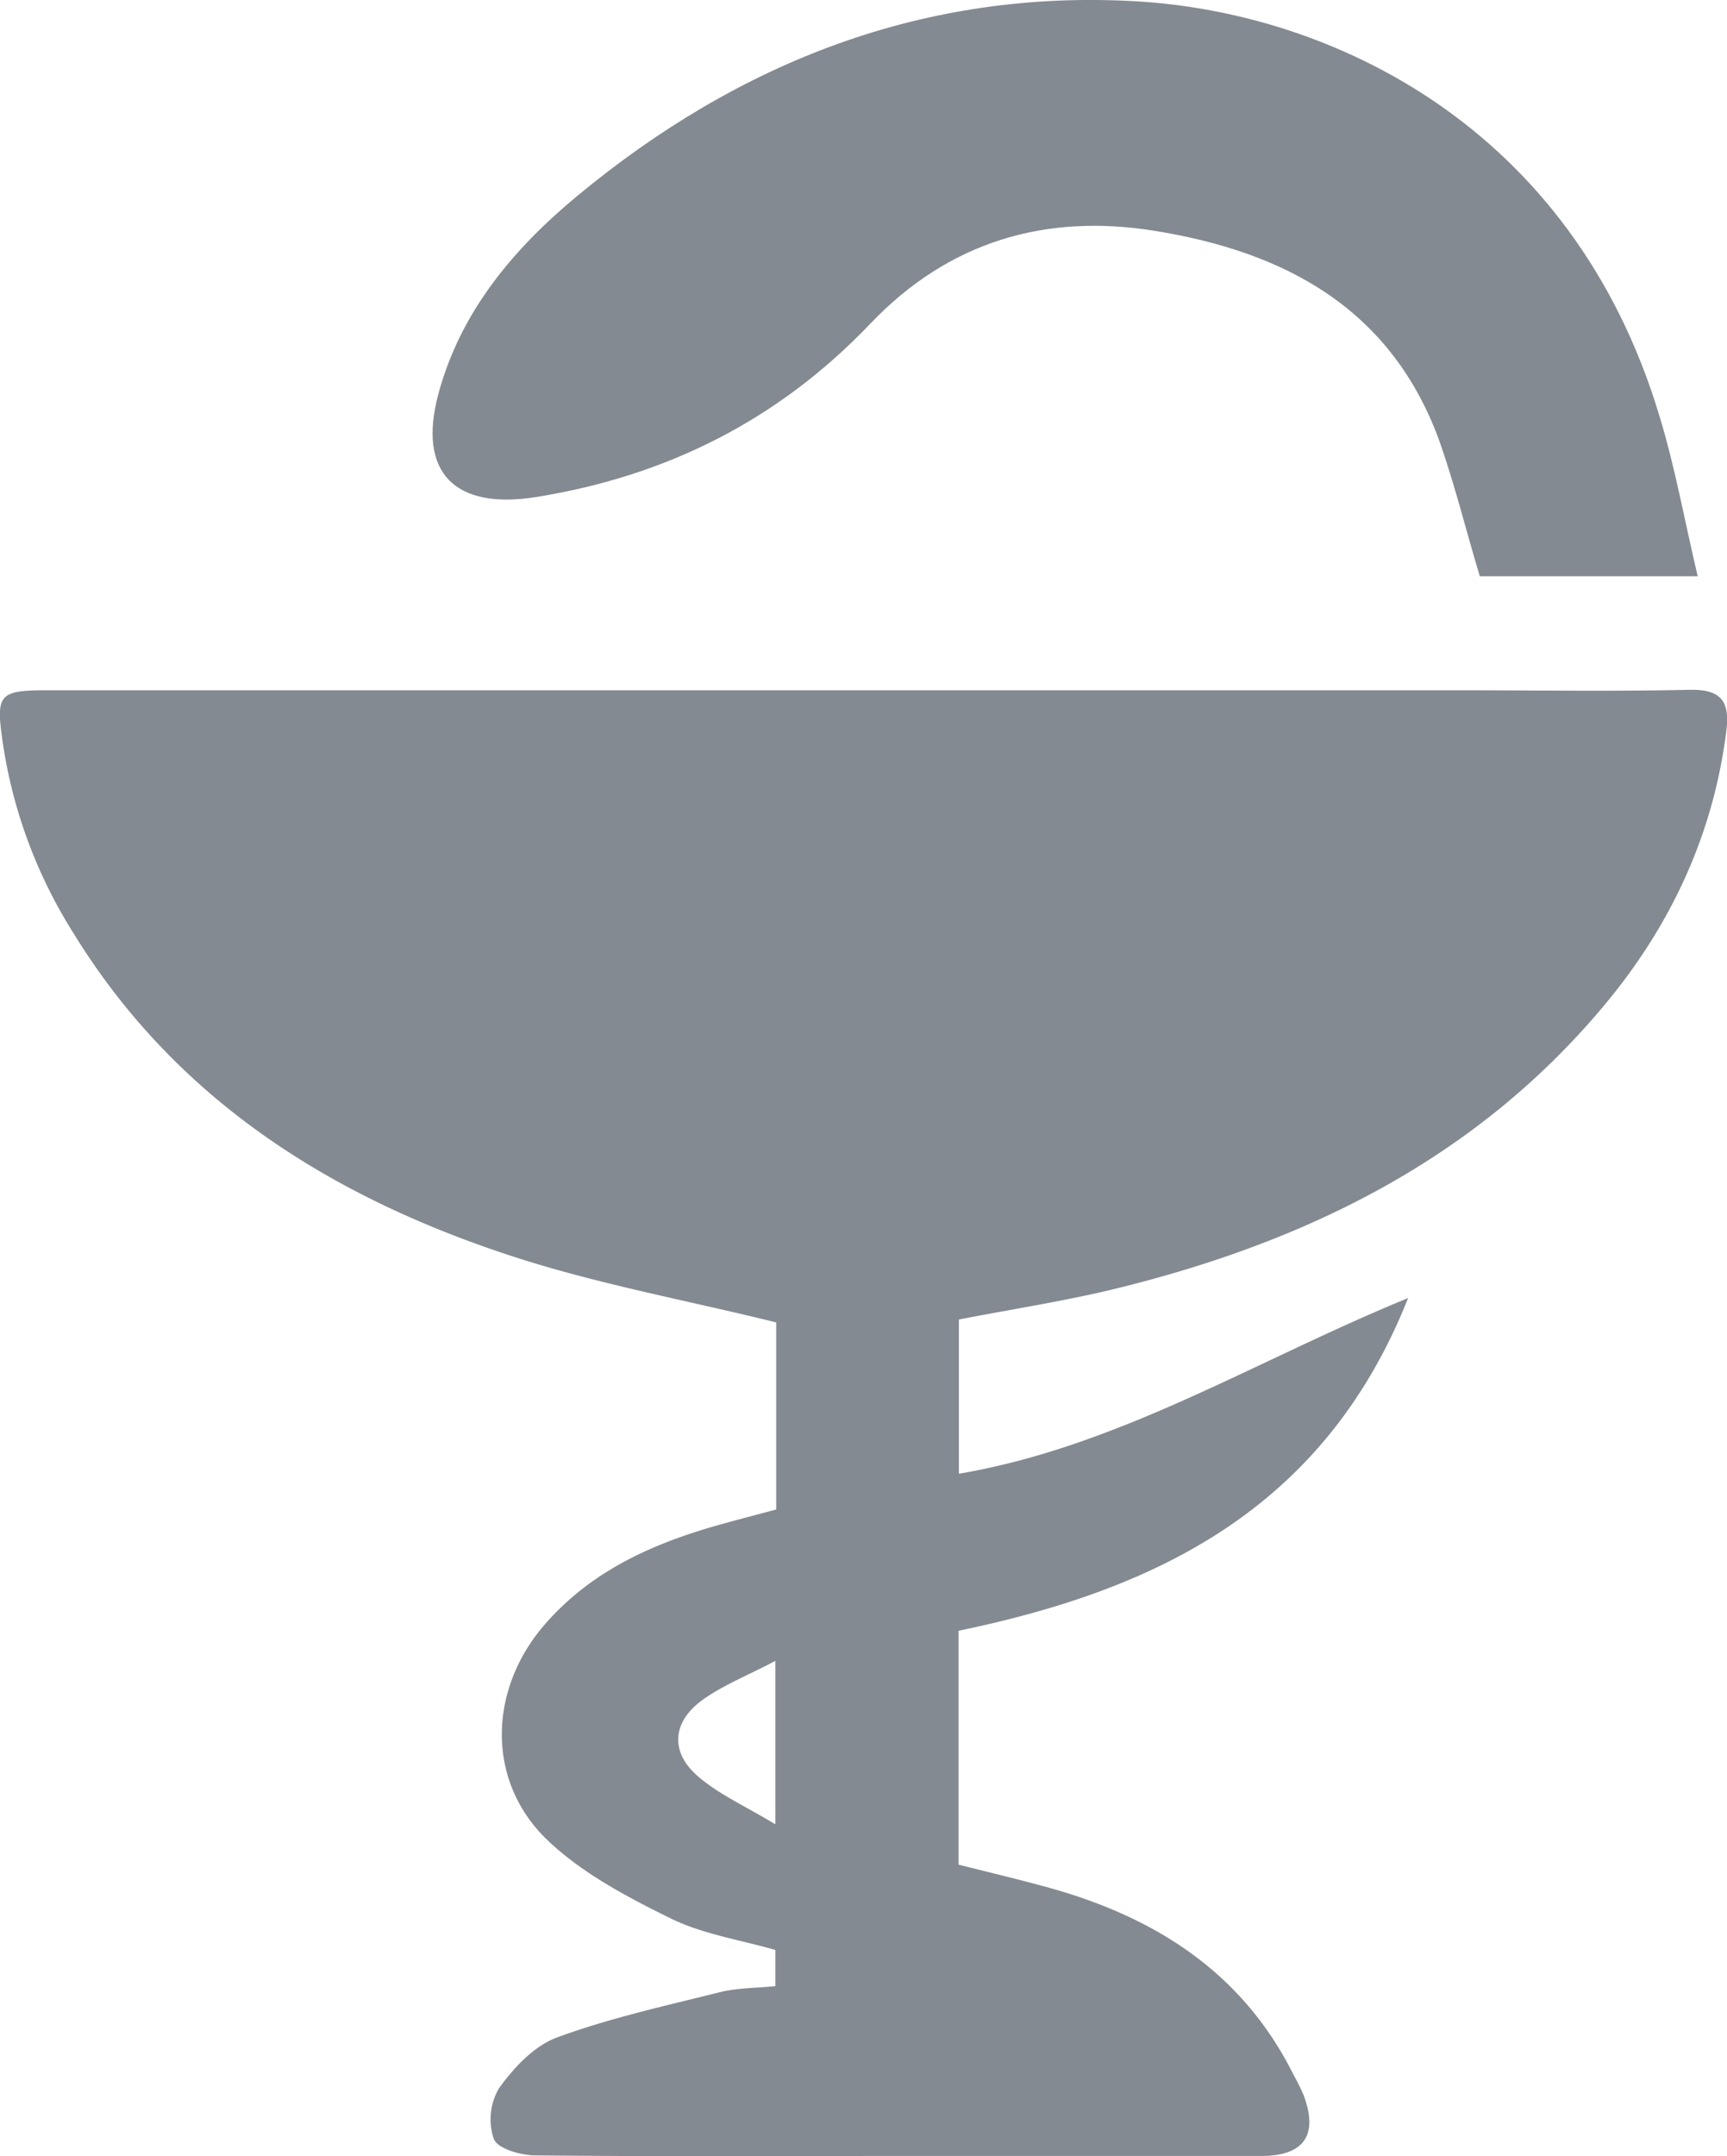
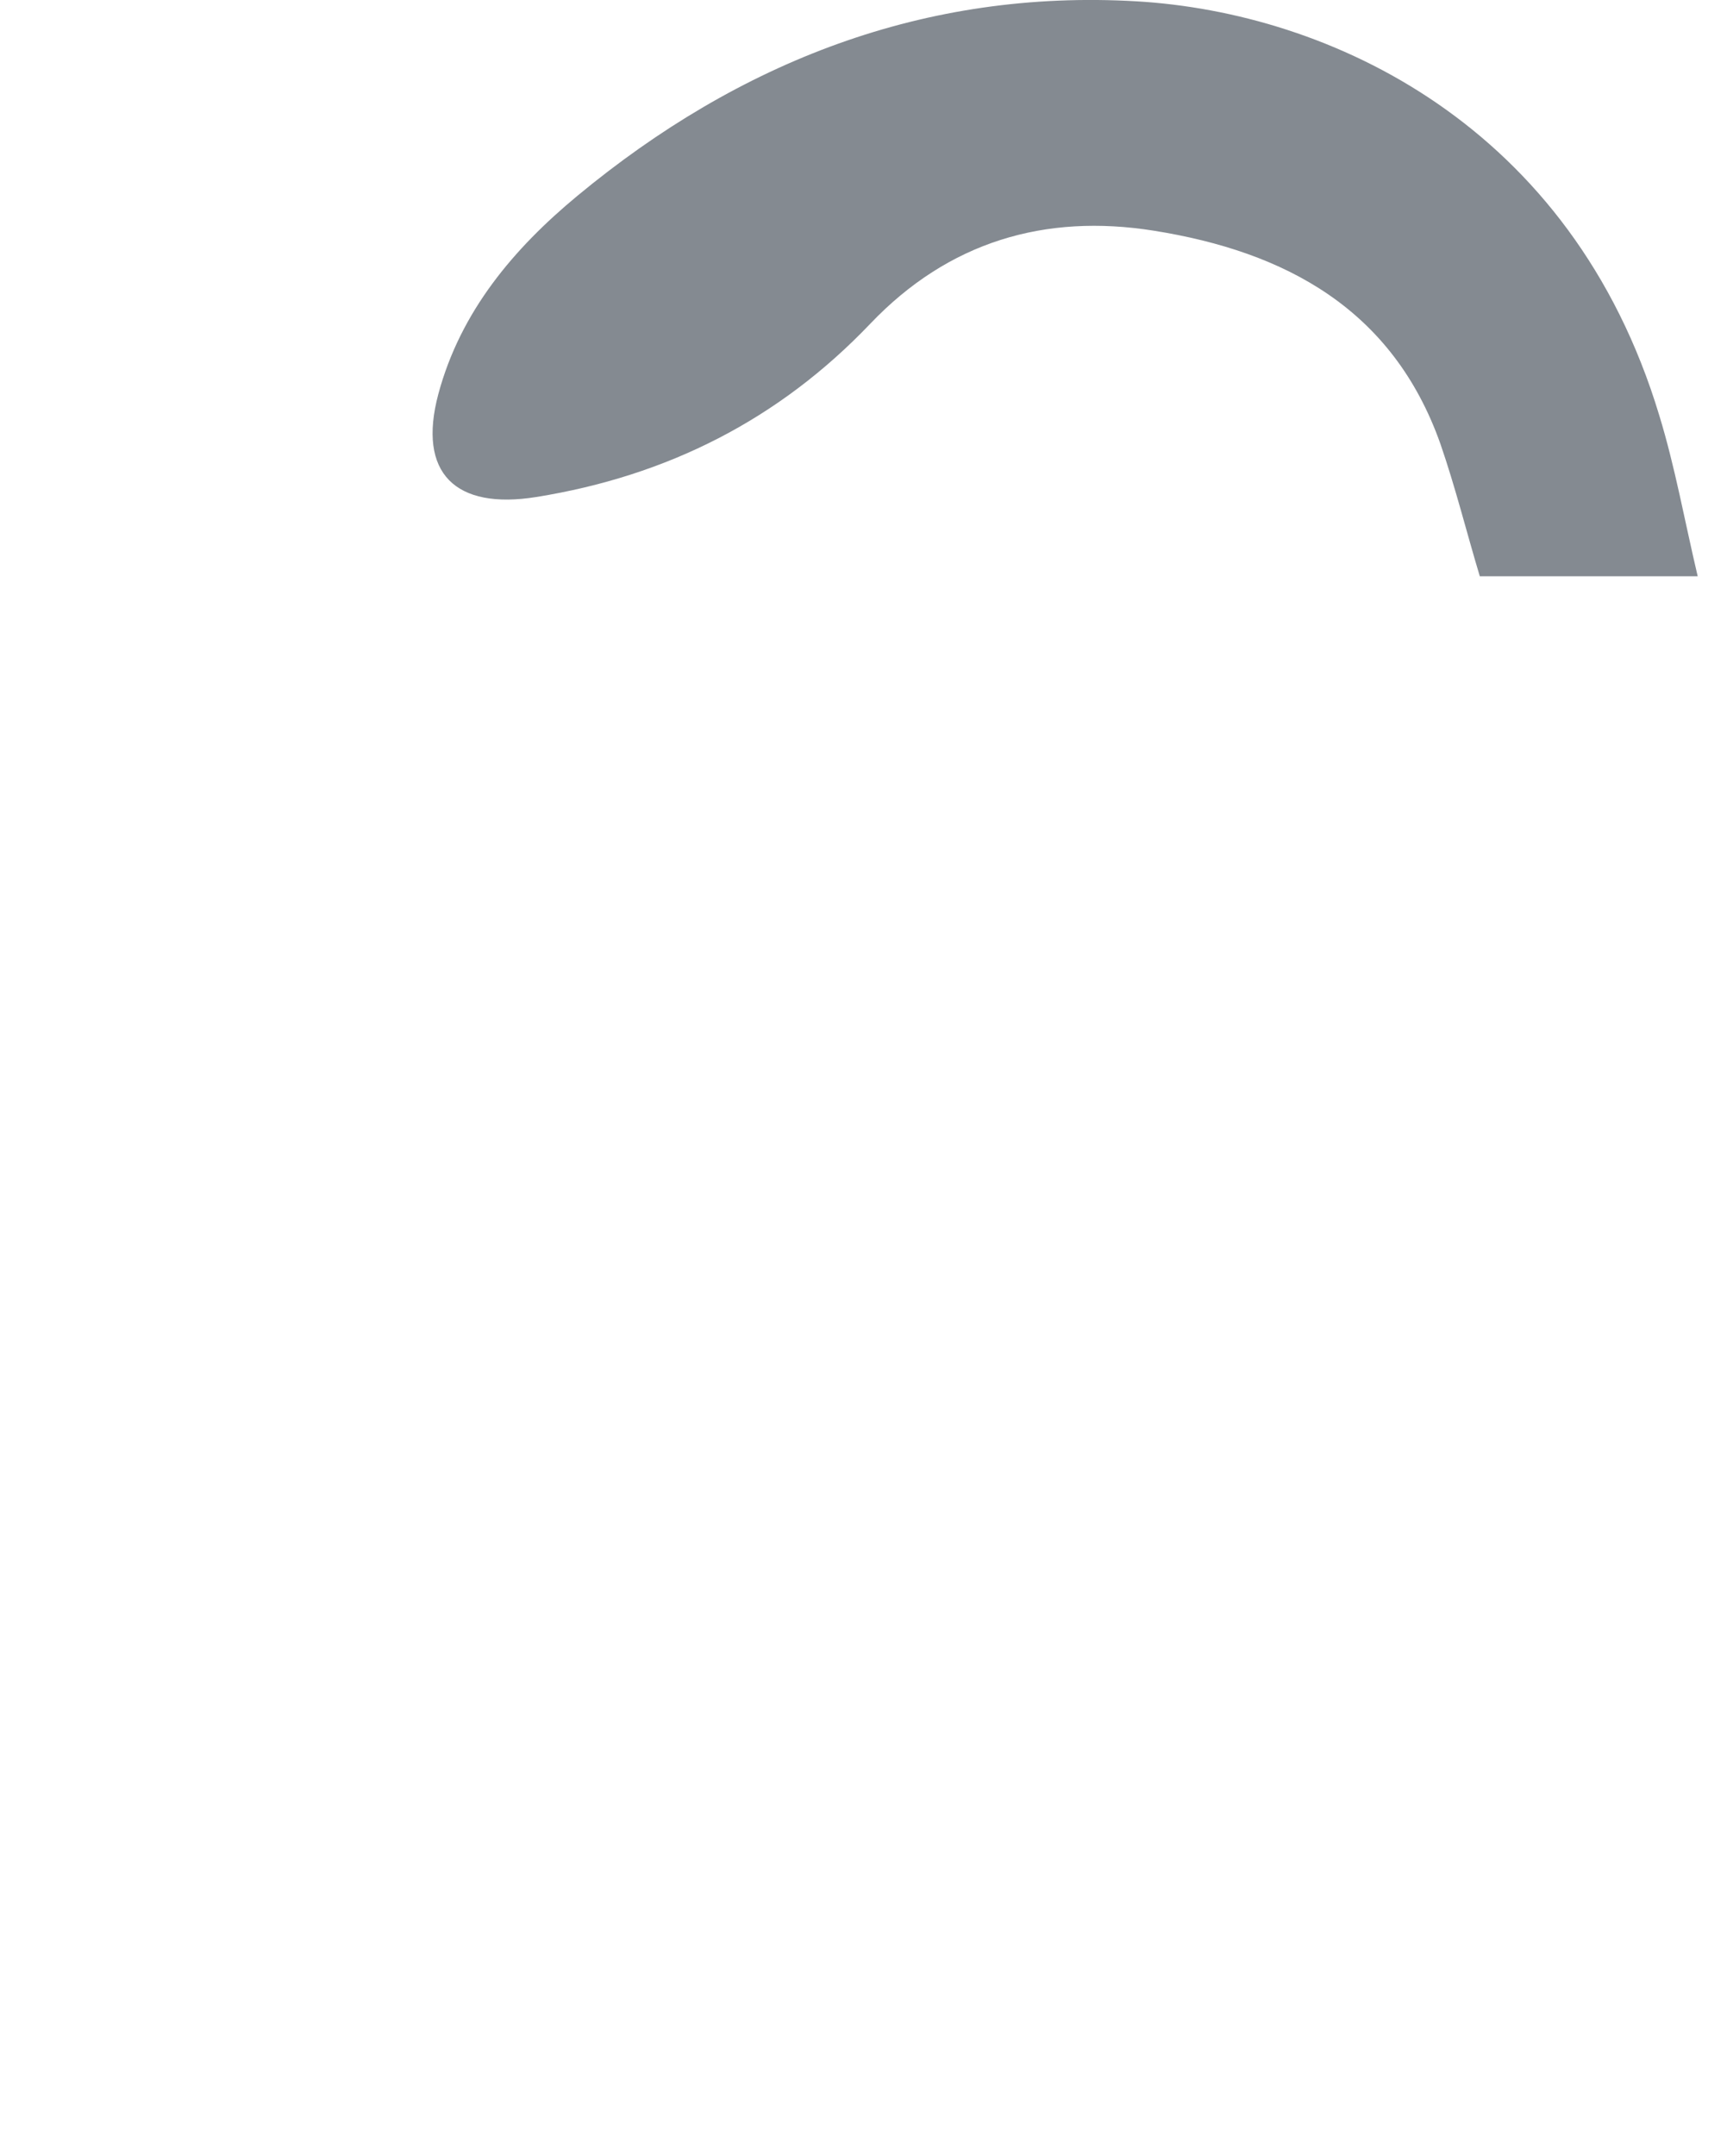
<svg xmlns="http://www.w3.org/2000/svg" viewBox="0 0 262.9 328.02">
  <g id="Слой_2" data-name="Слой 2">
    <g id="Слой_1-2" data-name="Слой 1">
-       <path d="M214.36,197.47c-12.79,32.16-38.39,44.39-68.44,50.62v35.58c4.35,1.1,8.81,2.15,13.23,3.36,16.39,4.46,29.87,12.82,37.74,28.56a34.8,34.8,0,0,1,1.55,3.12c2.29,6.09.11,9.27-6.44,9.28q-28.49,0-57,0c-17.83,0-35.66.1-53.49-.09-2.23,0-5.74-1-6.34-2.5a9.33,9.33,0,0,1,.81-7.74c2.25-3.12,5.35-6.43,8.81-7.7,8-2.94,16.45-4.8,24.77-6.88,2.69-.67,5.55-.63,8.47-.93v-5.5c-5.29-1.53-11-2.38-15.93-4.8C95.5,288.61,88.66,285,83.4,280c-9.47-9-9.06-23-.46-32.88C90,239,99.29,234.85,109.38,232c2.87-.8,5.75-1.55,8.78-2.36V201.18c-13.86-3.43-27.78-5.93-41.07-10.36-27.15-9-50.51-23.78-65.92-48.88A74.59,74.59,0,0,1,.38,112.71c-1-7.06-.55-7.7,6.8-7.7h215c11.67,0,23.34.19,35-.07,4.81-.1,6.19,1.73,5.62,6.24-2,16-8.65,30-18.91,42.14-19.43,23.08-45.11,35.61-73.82,42.67-7.86,1.93-15.89,3.15-24.1,4.75v23.46C170.27,220.07,190.91,207.08,214.36,197.47Zm-96.33,80V252.67c-4,2.12-7.73,3.59-10.89,5.8-4.94,3.45-5.23,8.23-.61,12C109.63,273.06,113.44,274.77,118,277.51Z" style="fill:#848a91" />
      <path d="M258.44,87.67H225.27c-2-6.64-3.7-13.5-6-20.15C212,47,195.66,38.29,175.67,35.1c-16.61-2.65-31.29,1.67-43.19,14.15-13.91,14.58-30.91,23.16-50.84,26.36C69.33,77.59,63.5,72,66.73,59.94,70.1,47.39,78.2,37.81,87.92,29.77,112.55,9.39,140.8-1.67,173,.2c29.41,1.72,66.24,18.76,79.59,63C255,71.06,256.44,79.2,258.44,87.67Z" style="fill:#848a91" />
    </g>
  </g>
</svg>